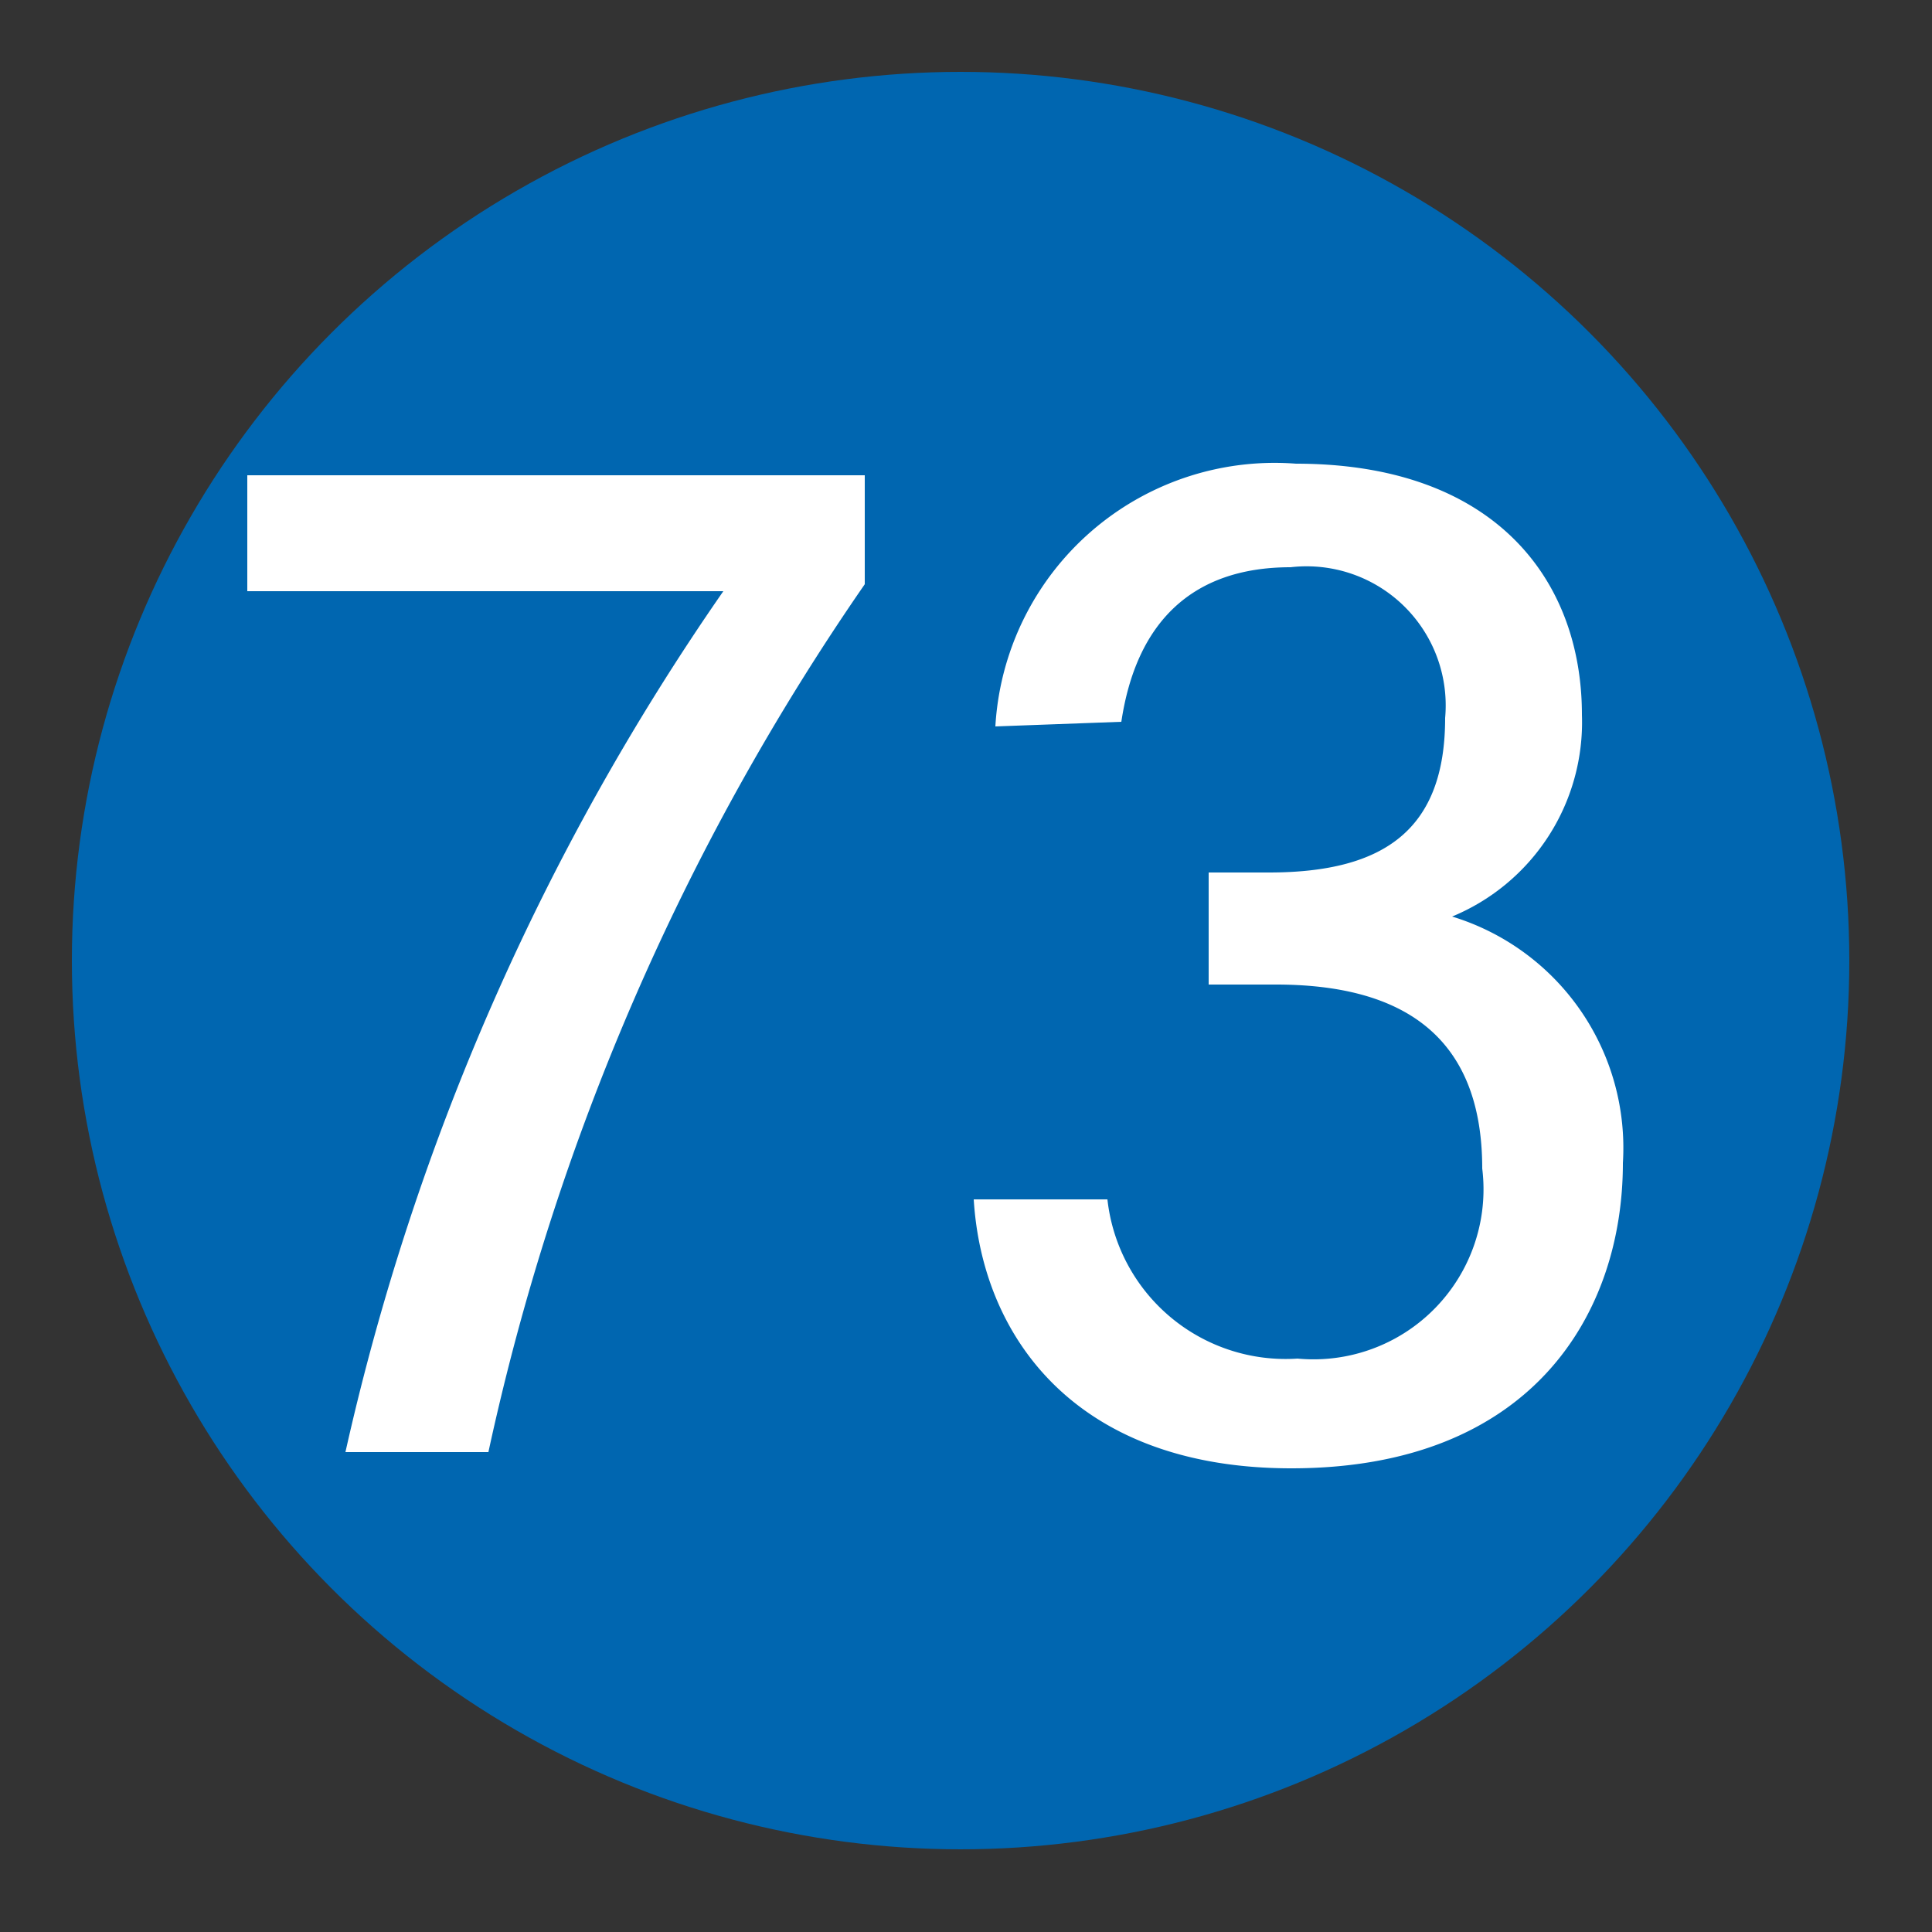
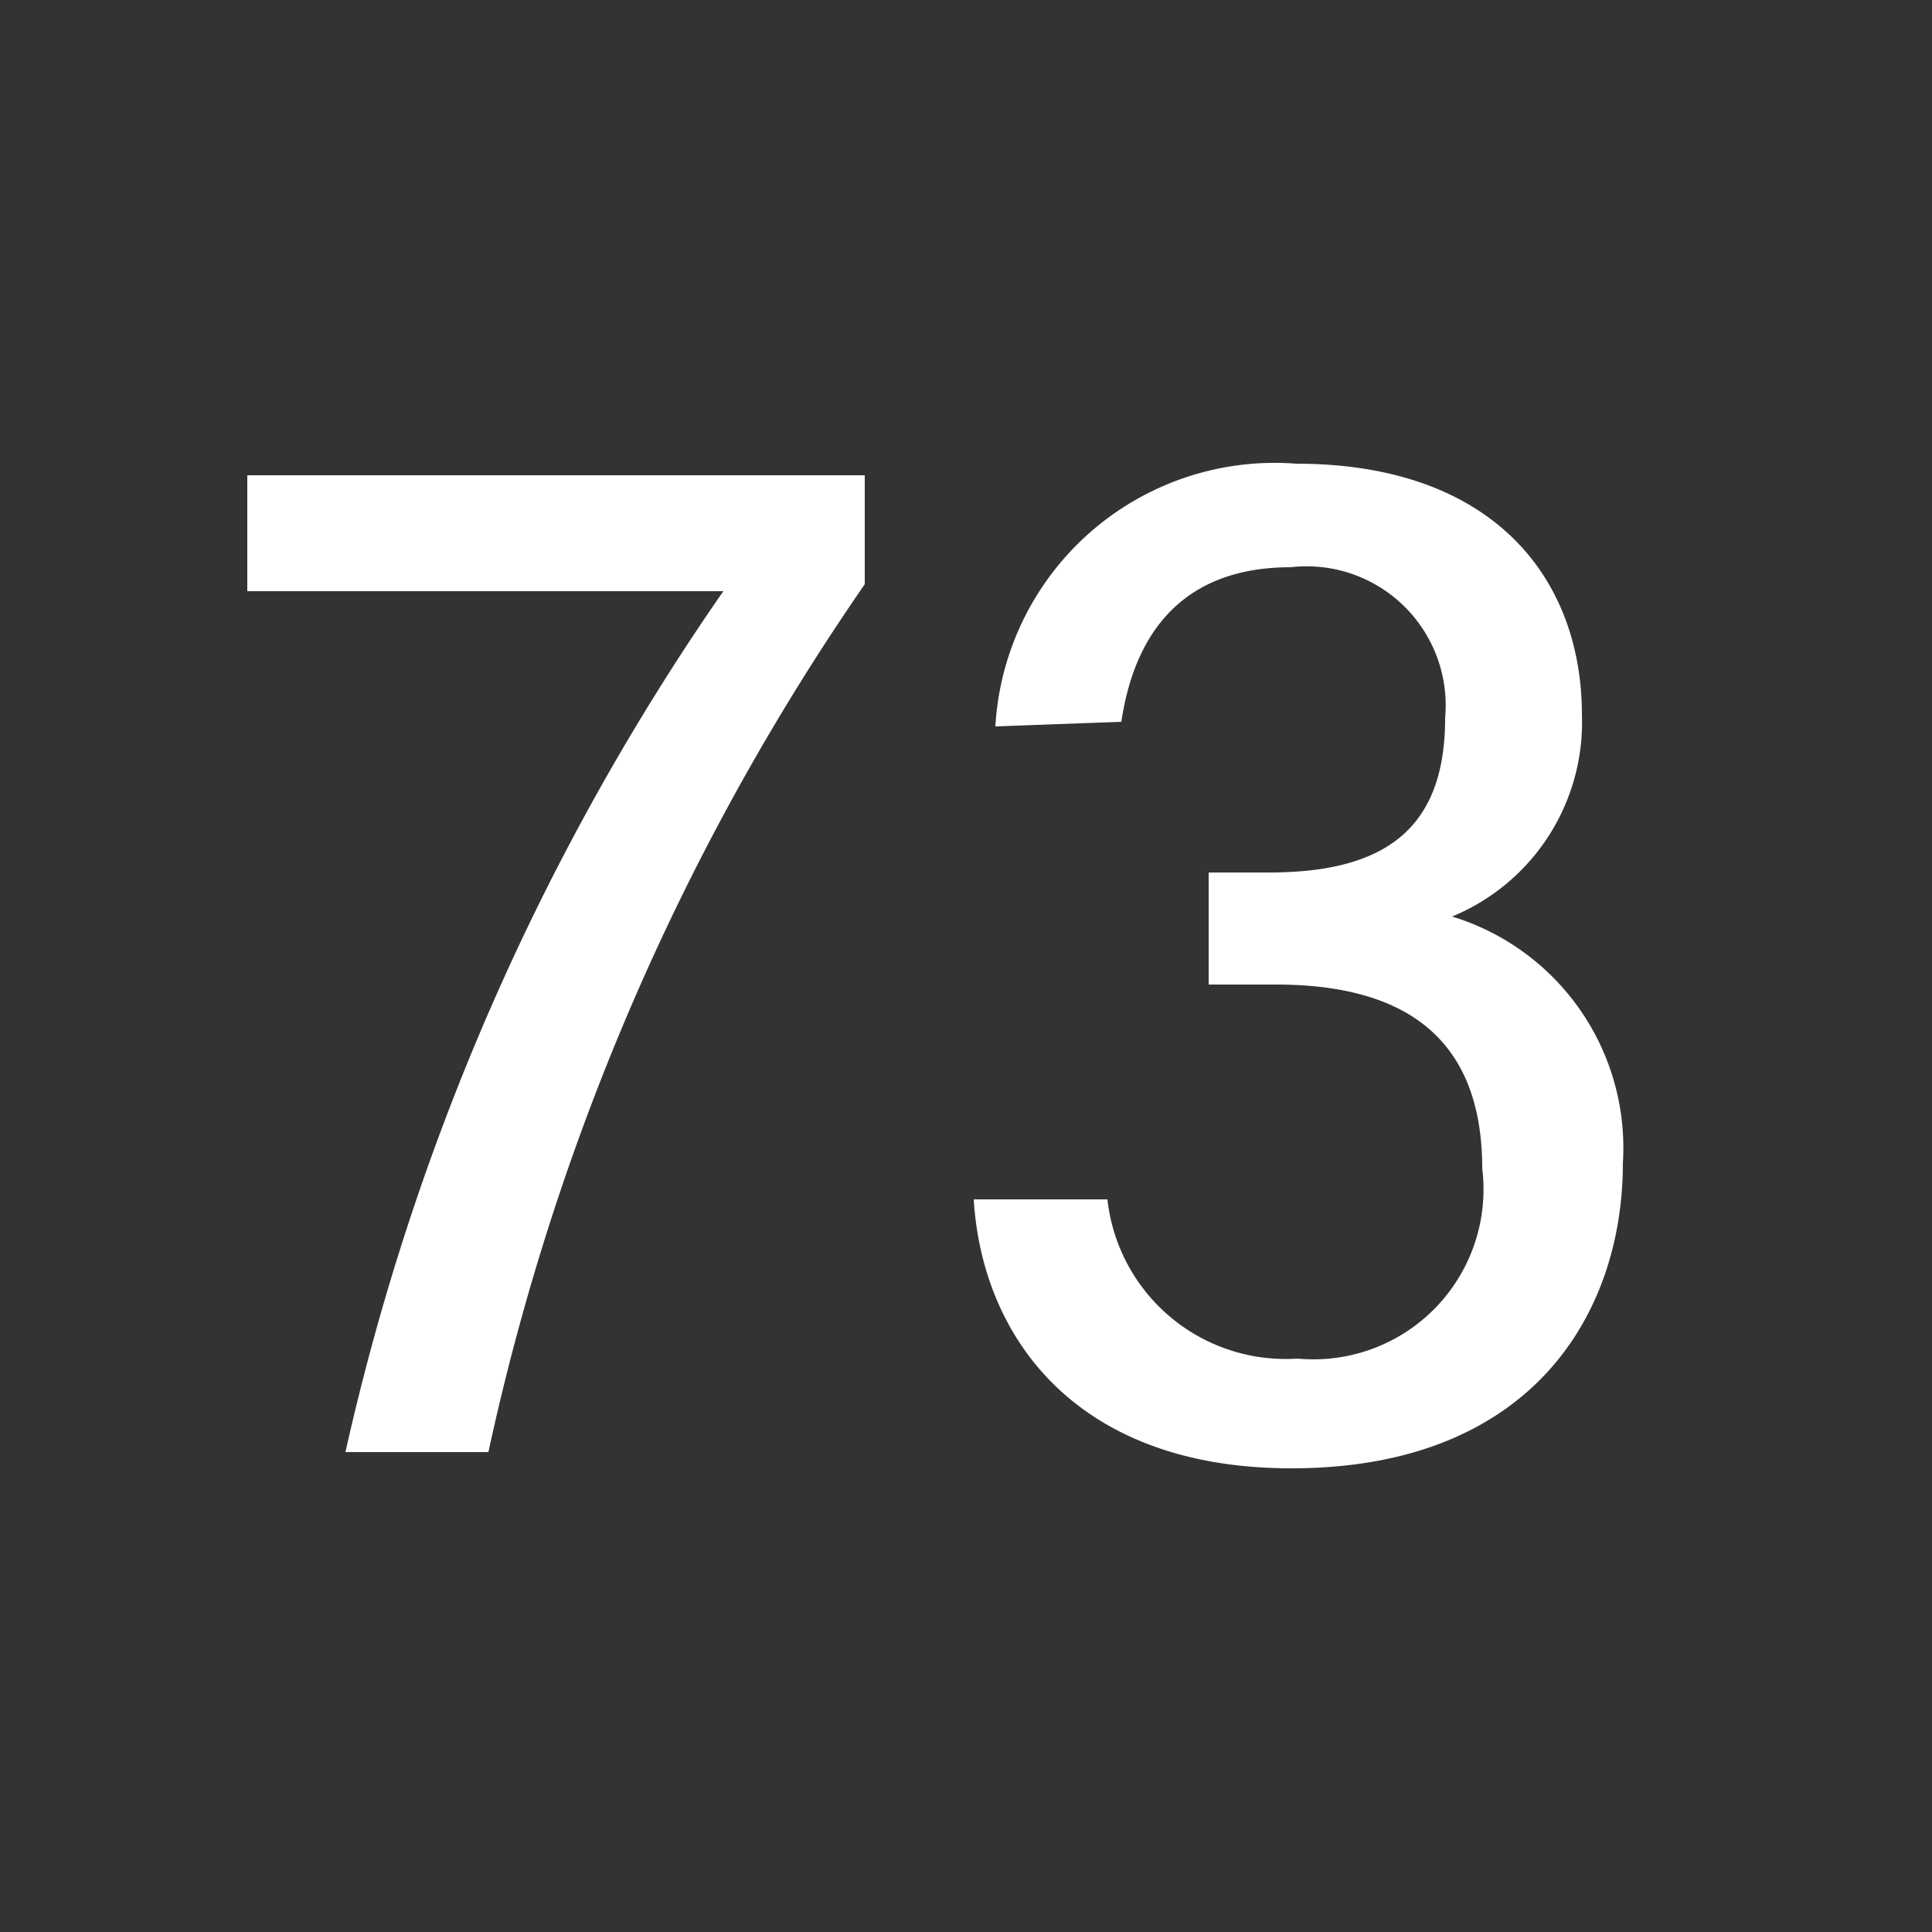
<svg xmlns="http://www.w3.org/2000/svg" viewBox="0 0 25 25">
  <rect x="0" y="0" width="25" height="25" fill="#333333" stroke="none" />
  <defs>
    <style>.cls-1{fill:#0066b0;}.cls-2{fill:#fff;}</style>
  </defs>
  <g id="赤_" data-name="赤●">
-     <circle class="cls-1" cx="12.43" cy="12.43" r="11.5" />
-   </g>
+     </g>
  <g id="_1" data-name="1">
    <path class="cls-2" d="M11.19,6.15V7.56A31.43,31.43,0,0,0,6.32,18.79H4.47A31.65,31.65,0,0,1,9.36,7.65H3.2V6.15Z" />
    <path class="cls-2" d="M12.88,9.4A3.62,3.62,0,0,1,16.77,6c2.57,0,3.7,1.5,3.7,3.25a2.72,2.72,0,0,1-1.68,2.61v0A3.13,3.13,0,0,1,21,15.05C21,17,19.82,19,16.71,19c-2.78,0-4-1.69-4.11-3.48h1.73a2.32,2.32,0,0,0,2.46,2.06,2.2,2.2,0,0,0,2.39-2.46c0-1.77-1.1-2.38-2.67-2.38h-.87V11.29h.78c1.51,0,2.28-.57,2.28-2a1.8,1.8,0,0,0-2-1.95c-1.29,0-2,.73-2.19,2Z" />
  </g>
</svg>